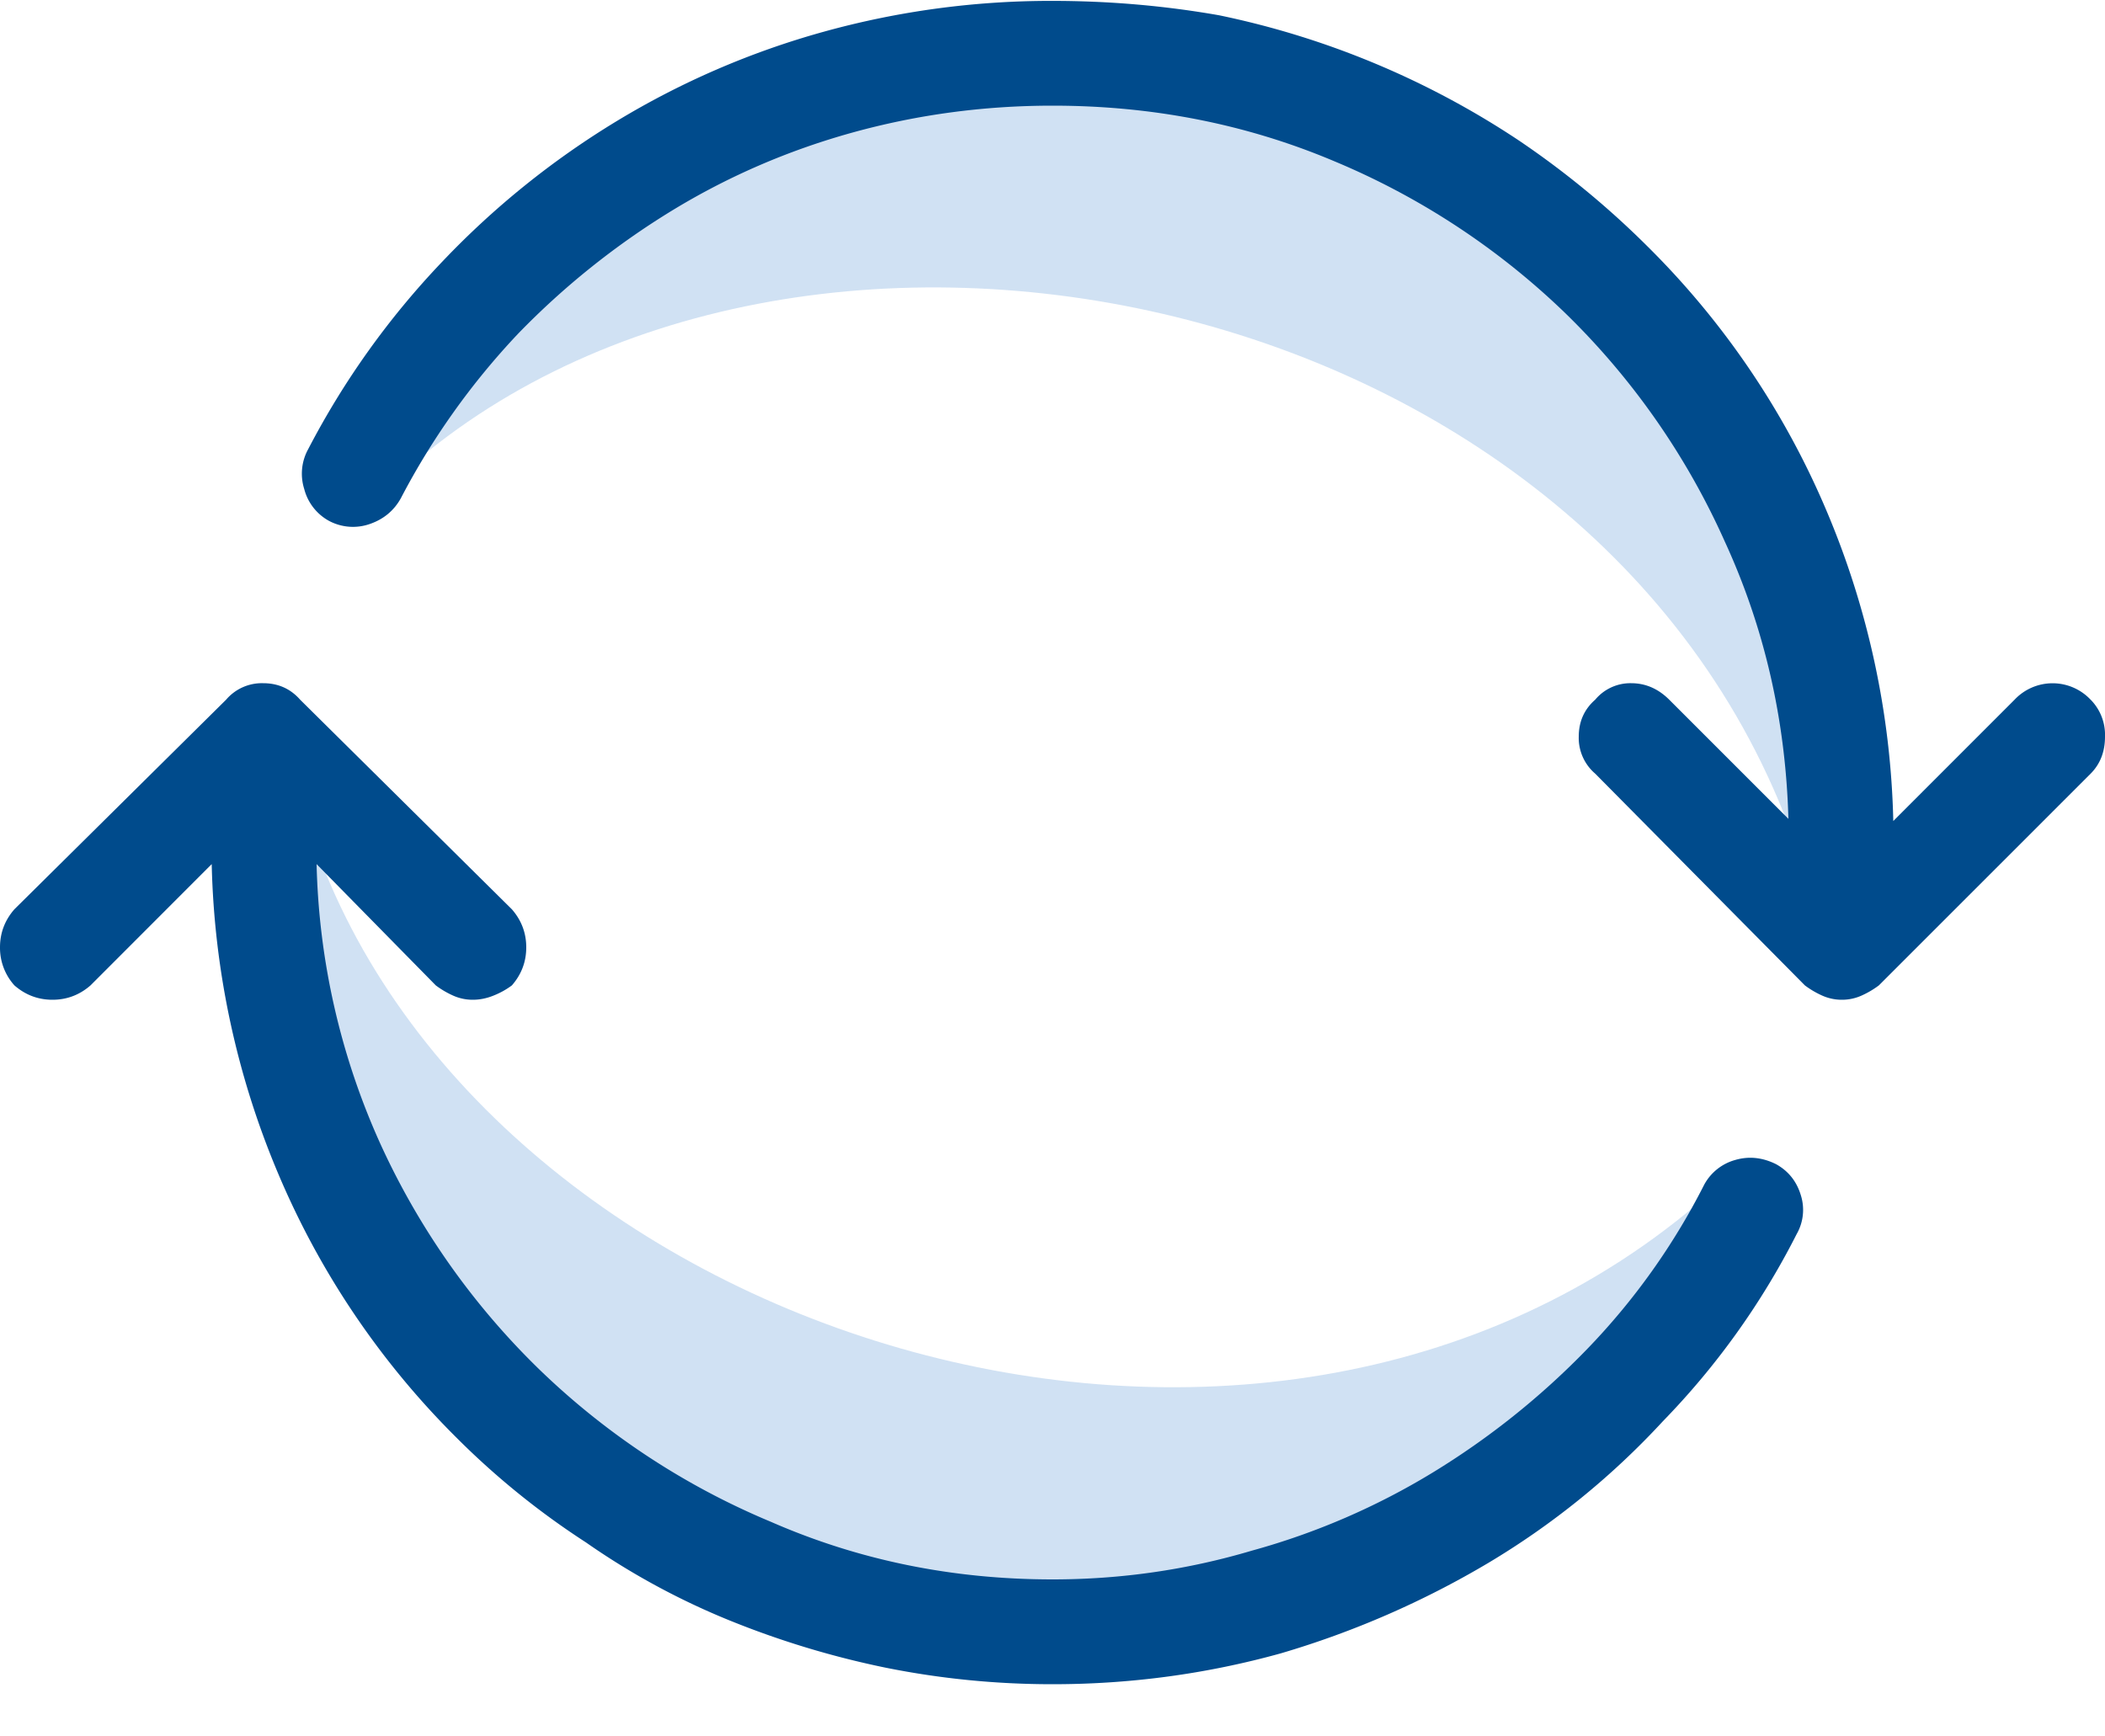
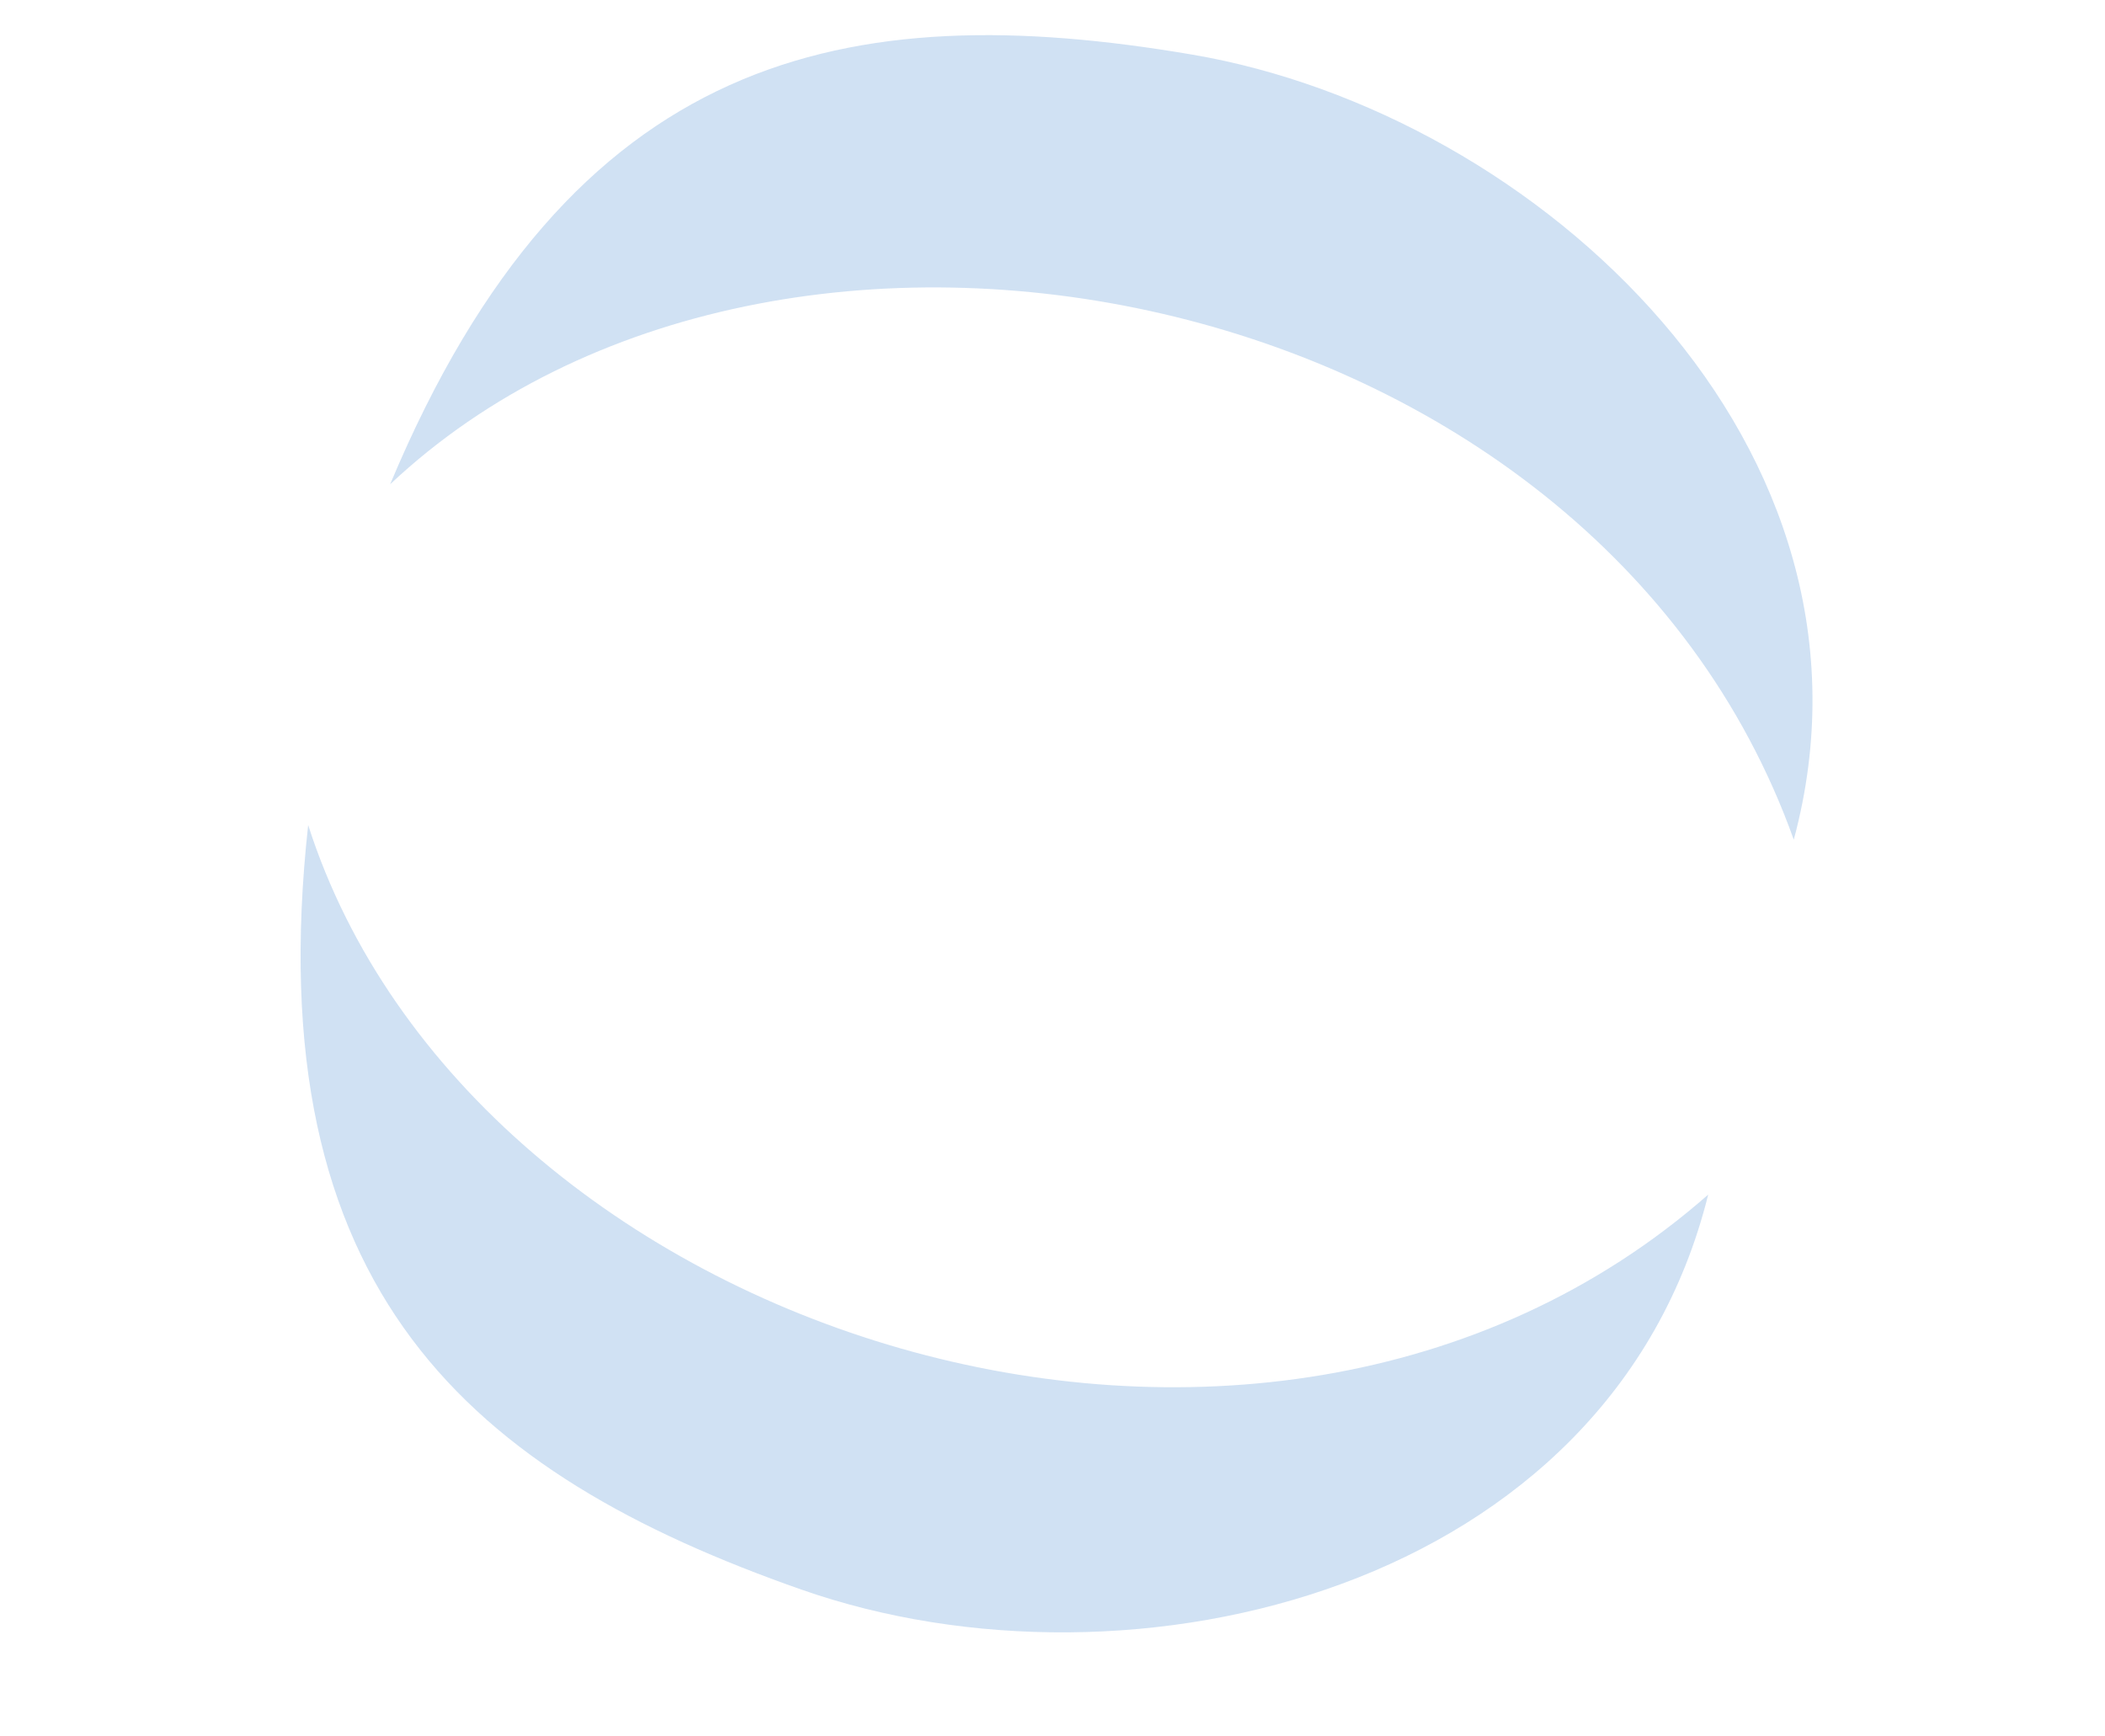
<svg xmlns="http://www.w3.org/2000/svg" width="40" height="33">
  <g fill="none" fill-rule="evenodd">
-     <path d="M5.856 15.68c3.09 9.652 18.065 14.53 26.604 7.023-1.864 7.507-10.947 9.71-17.23 7.507-6.285-2.204-10.349-5.673-9.374-14.53zm1.558-6.477c3.44-8.22 8.677-9.284 15.242-8.165 6.564 1.12 13.44 7.45 11.43 14.92-3.828-10.706-19.291-13.7-26.672-6.755z" fill-opacity=".2" fill="#156CC4" />
-     <path d="M39.727 13.297A.952.952 0 0 1 40 14c0 .286-.091.52-.273.703l-4.024 4.024a1.708 1.708 0 0 1-.332.195A.904.904 0 0 1 35 19a.904.904 0 0 1-.371-.078 1.708 1.708 0 0 1-.332-.195l-3.984-4.024A.892.892 0 0 1 30 14c0-.286.104-.52.313-.703a.87.87 0 0 1 .683-.313c.274 0 .514.105.723.313l2.265 2.265c-.052-1.875-.455-3.632-1.21-5.273a14.041 14.041 0 0 0-3.028-4.336 14.16 14.16 0 0 0-4.394-2.89c-1.667-.704-3.45-1.055-5.352-1.055-1.302 0-2.565.17-3.79.508-1.223.338-2.369.833-3.437 1.484a14.85 14.85 0 0 0-2.93 2.344 13.923 13.923 0 0 0-2.226 3.125c-.13.234-.325.397-.586.488a.968.968 0 0 1-.781-.059.965.965 0 0 1-.469-.605.965.965 0 0 1 .078-.762A15.527 15.527 0 0 1 8.4 4.977a16.012 16.012 0 0 1 3.32-2.676A15.646 15.646 0 0 1 15.664.6 16.125 16.125 0 0 1 20 .017c1.068 0 2.122.09 3.164.273a16.204 16.204 0 0 1 5.703 2.383 16.726 16.726 0 0 1 2.461 2.031 15.64 15.64 0 0 1 3.379 5 16.027 16.027 0 0 1 1.27 5.899l2.304-2.305a.992.992 0 0 1 1.446 0zm-5.977 8.828c.234.13.39.326.469.586a.924.924 0 0 1-.078.742 14.474 14.474 0 0 1-2.54 3.555 14.926 14.926 0 0 1-3.32 2.695 17.248 17.248 0 0 1-3.945 1.719c-1.406.39-2.852.586-4.336.586-1.068 0-2.122-.104-3.164-.313a16.953 16.953 0 0 1-2.969-.898 13.905 13.905 0 0 1-2.734-1.485 14.986 14.986 0 0 1-2.461-1.992 15.64 15.64 0 0 1-3.379-5 16.027 16.027 0 0 1-1.27-5.898L1.72 18.727c-.209.182-.45.273-.723.273-.273 0-.514-.091-.723-.273A1.065 1.065 0 0 1 0 18.004c0-.274.091-.514.273-.723l4.024-3.984A.892.892 0 0 1 5 12.984c.286 0 .52.105.703.313l4.024 3.984c.182.209.273.45.273.723 0 .273-.091.514-.273.723a1.529 1.529 0 0 1-.352.195c-.13.052-.26.078-.39.078a.904.904 0 0 1-.372-.078 1.708 1.708 0 0 1-.332-.195l-2.265-2.305a13.66 13.66 0 0 0 1.21 5.312 14.18 14.18 0 0 0 3.028 4.297 14.16 14.16 0 0 0 4.394 2.89c1.667.73 3.45 1.095 5.352 1.095 1.302 0 2.565-.183 3.79-.547a13.462 13.462 0 0 0 3.437-1.485 14.85 14.85 0 0 0 2.93-2.343 12.838 12.838 0 0 0 2.226-3.125.961.961 0 0 1 .586-.47c.26-.077.52-.051.781.079z" fill="#004B8C" fill-rule="nonzero" />
+     <path d="M5.856 15.68c3.09 9.652 18.065 14.53 26.604 7.023-1.864 7.507-10.947 9.71-17.23 7.507-6.285-2.204-10.349-5.673-9.374-14.53m1.558-6.477c3.44-8.22 8.677-9.284 15.242-8.165 6.564 1.12 13.44 7.45 11.43 14.92-3.828-10.706-19.291-13.7-26.672-6.755z" fill-opacity=".2" fill="#156CC4" />
  </g>
</svg>